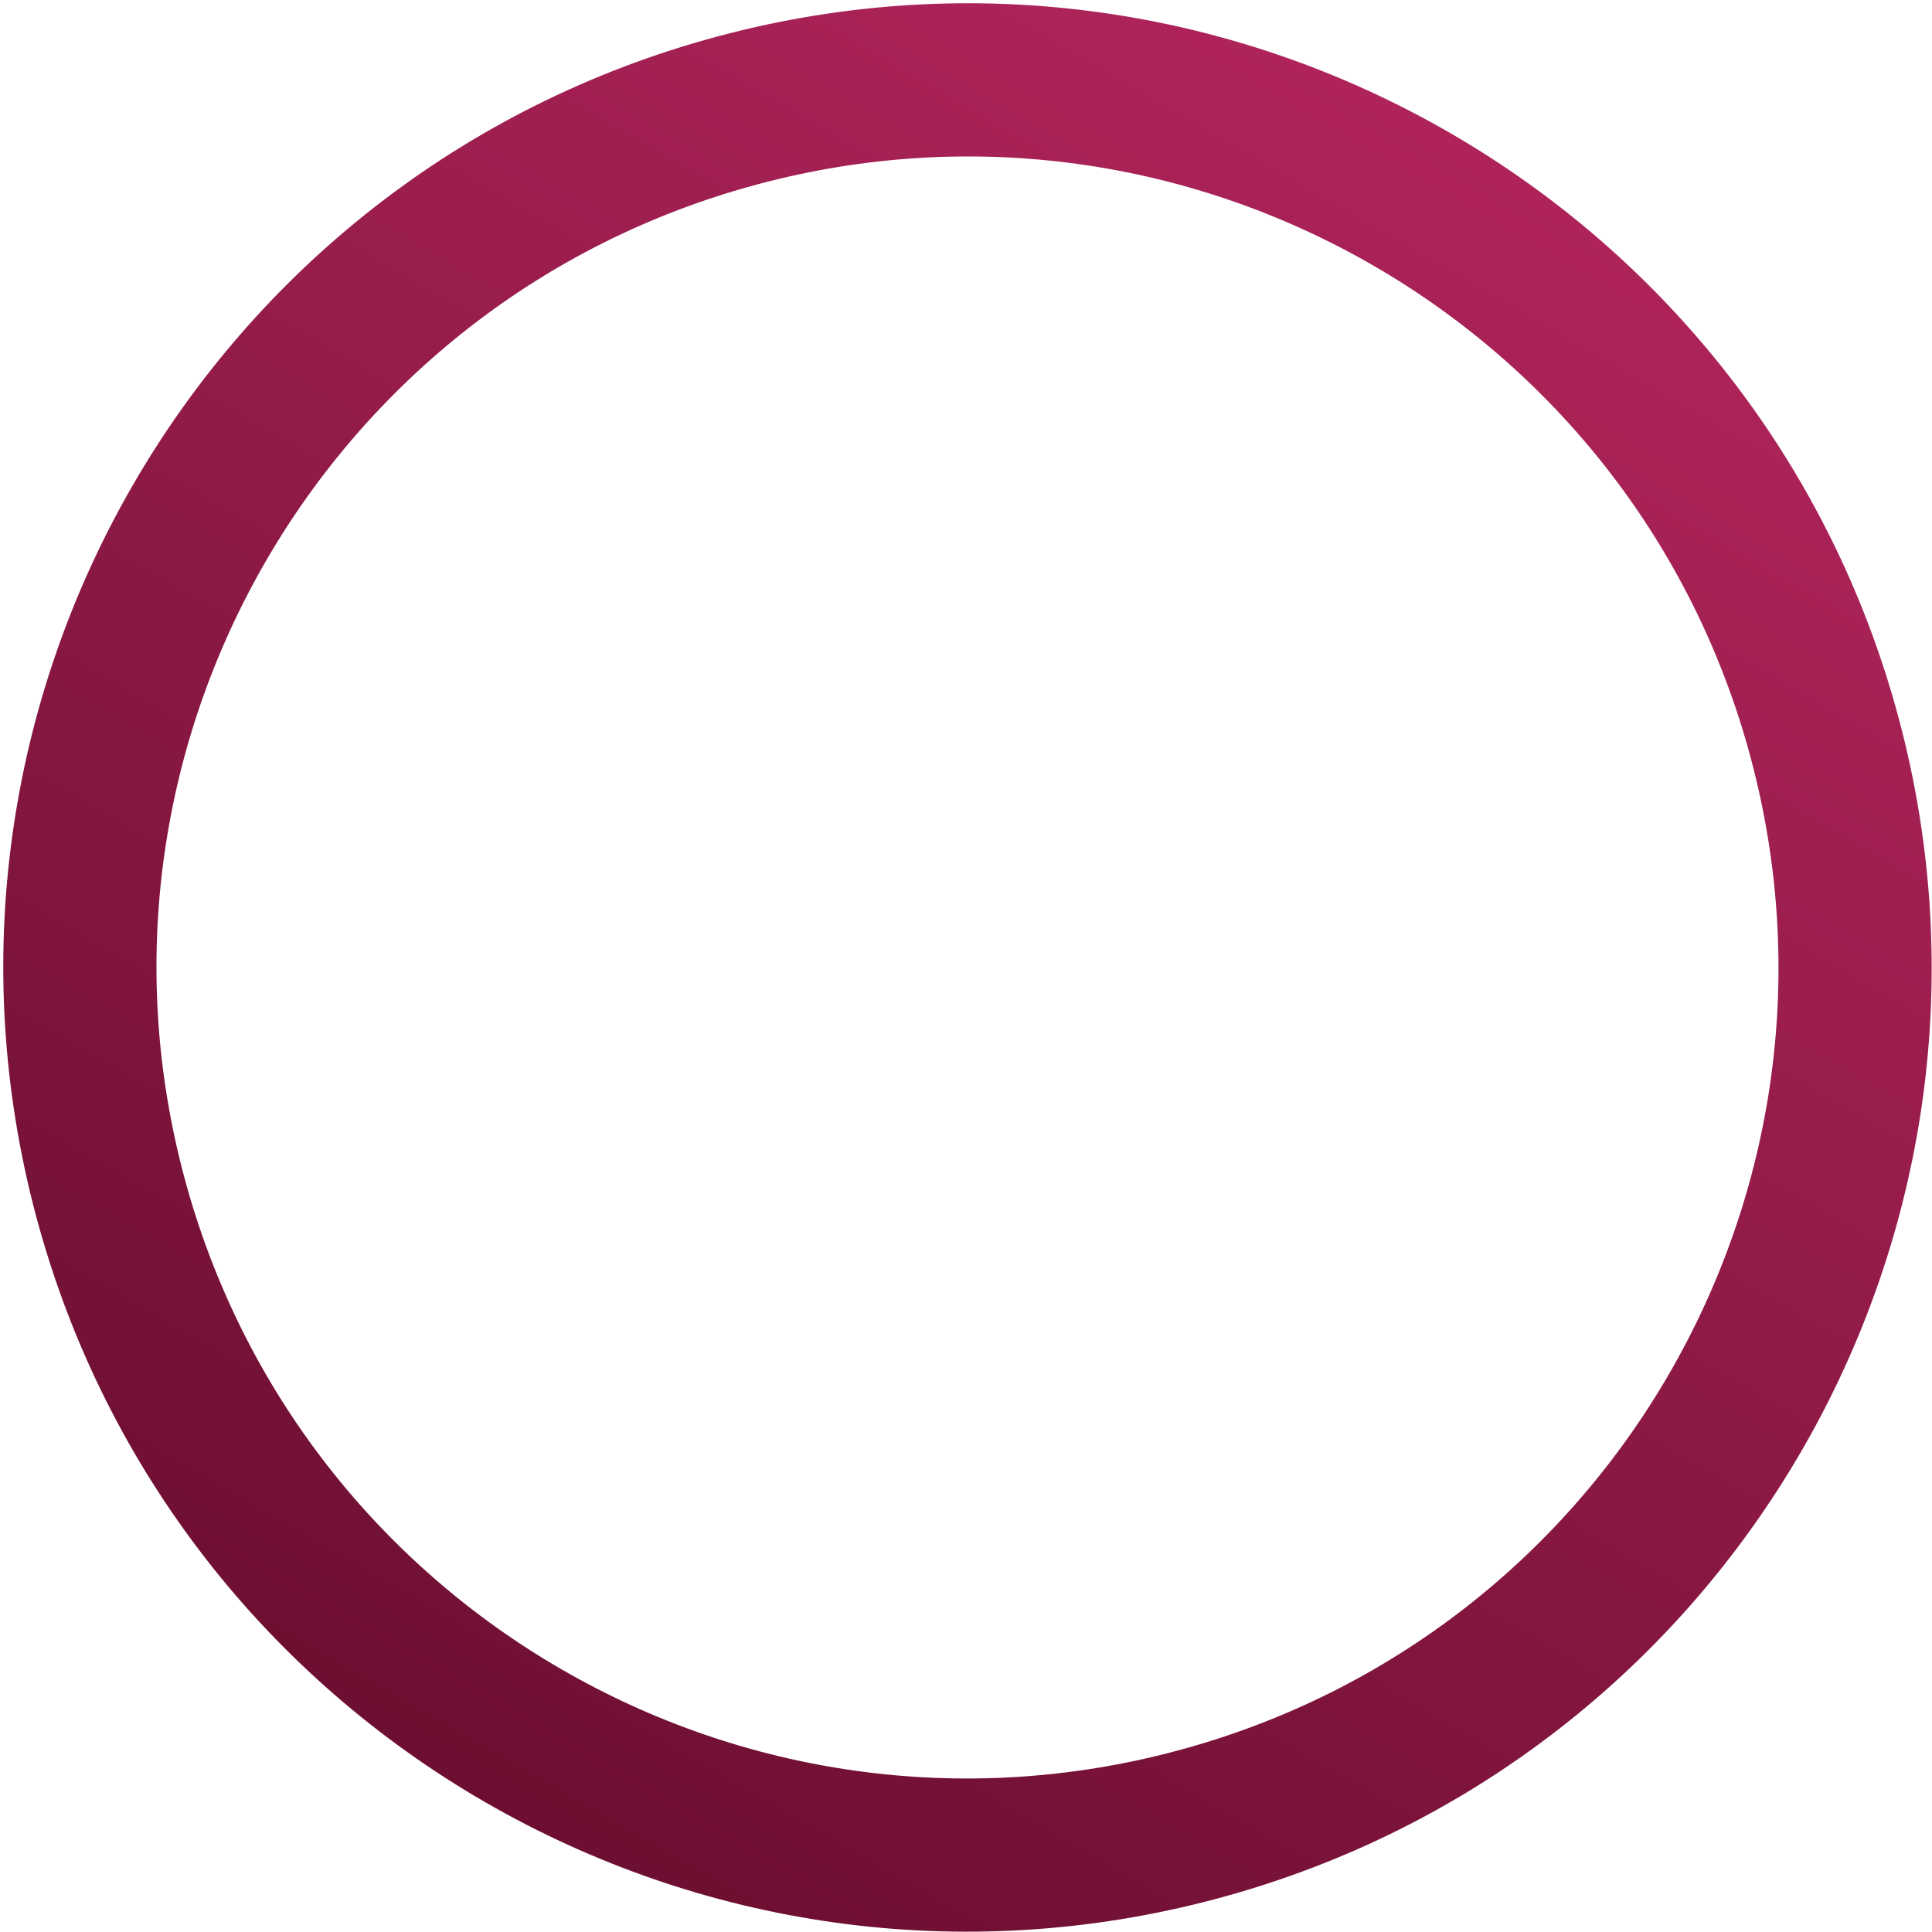
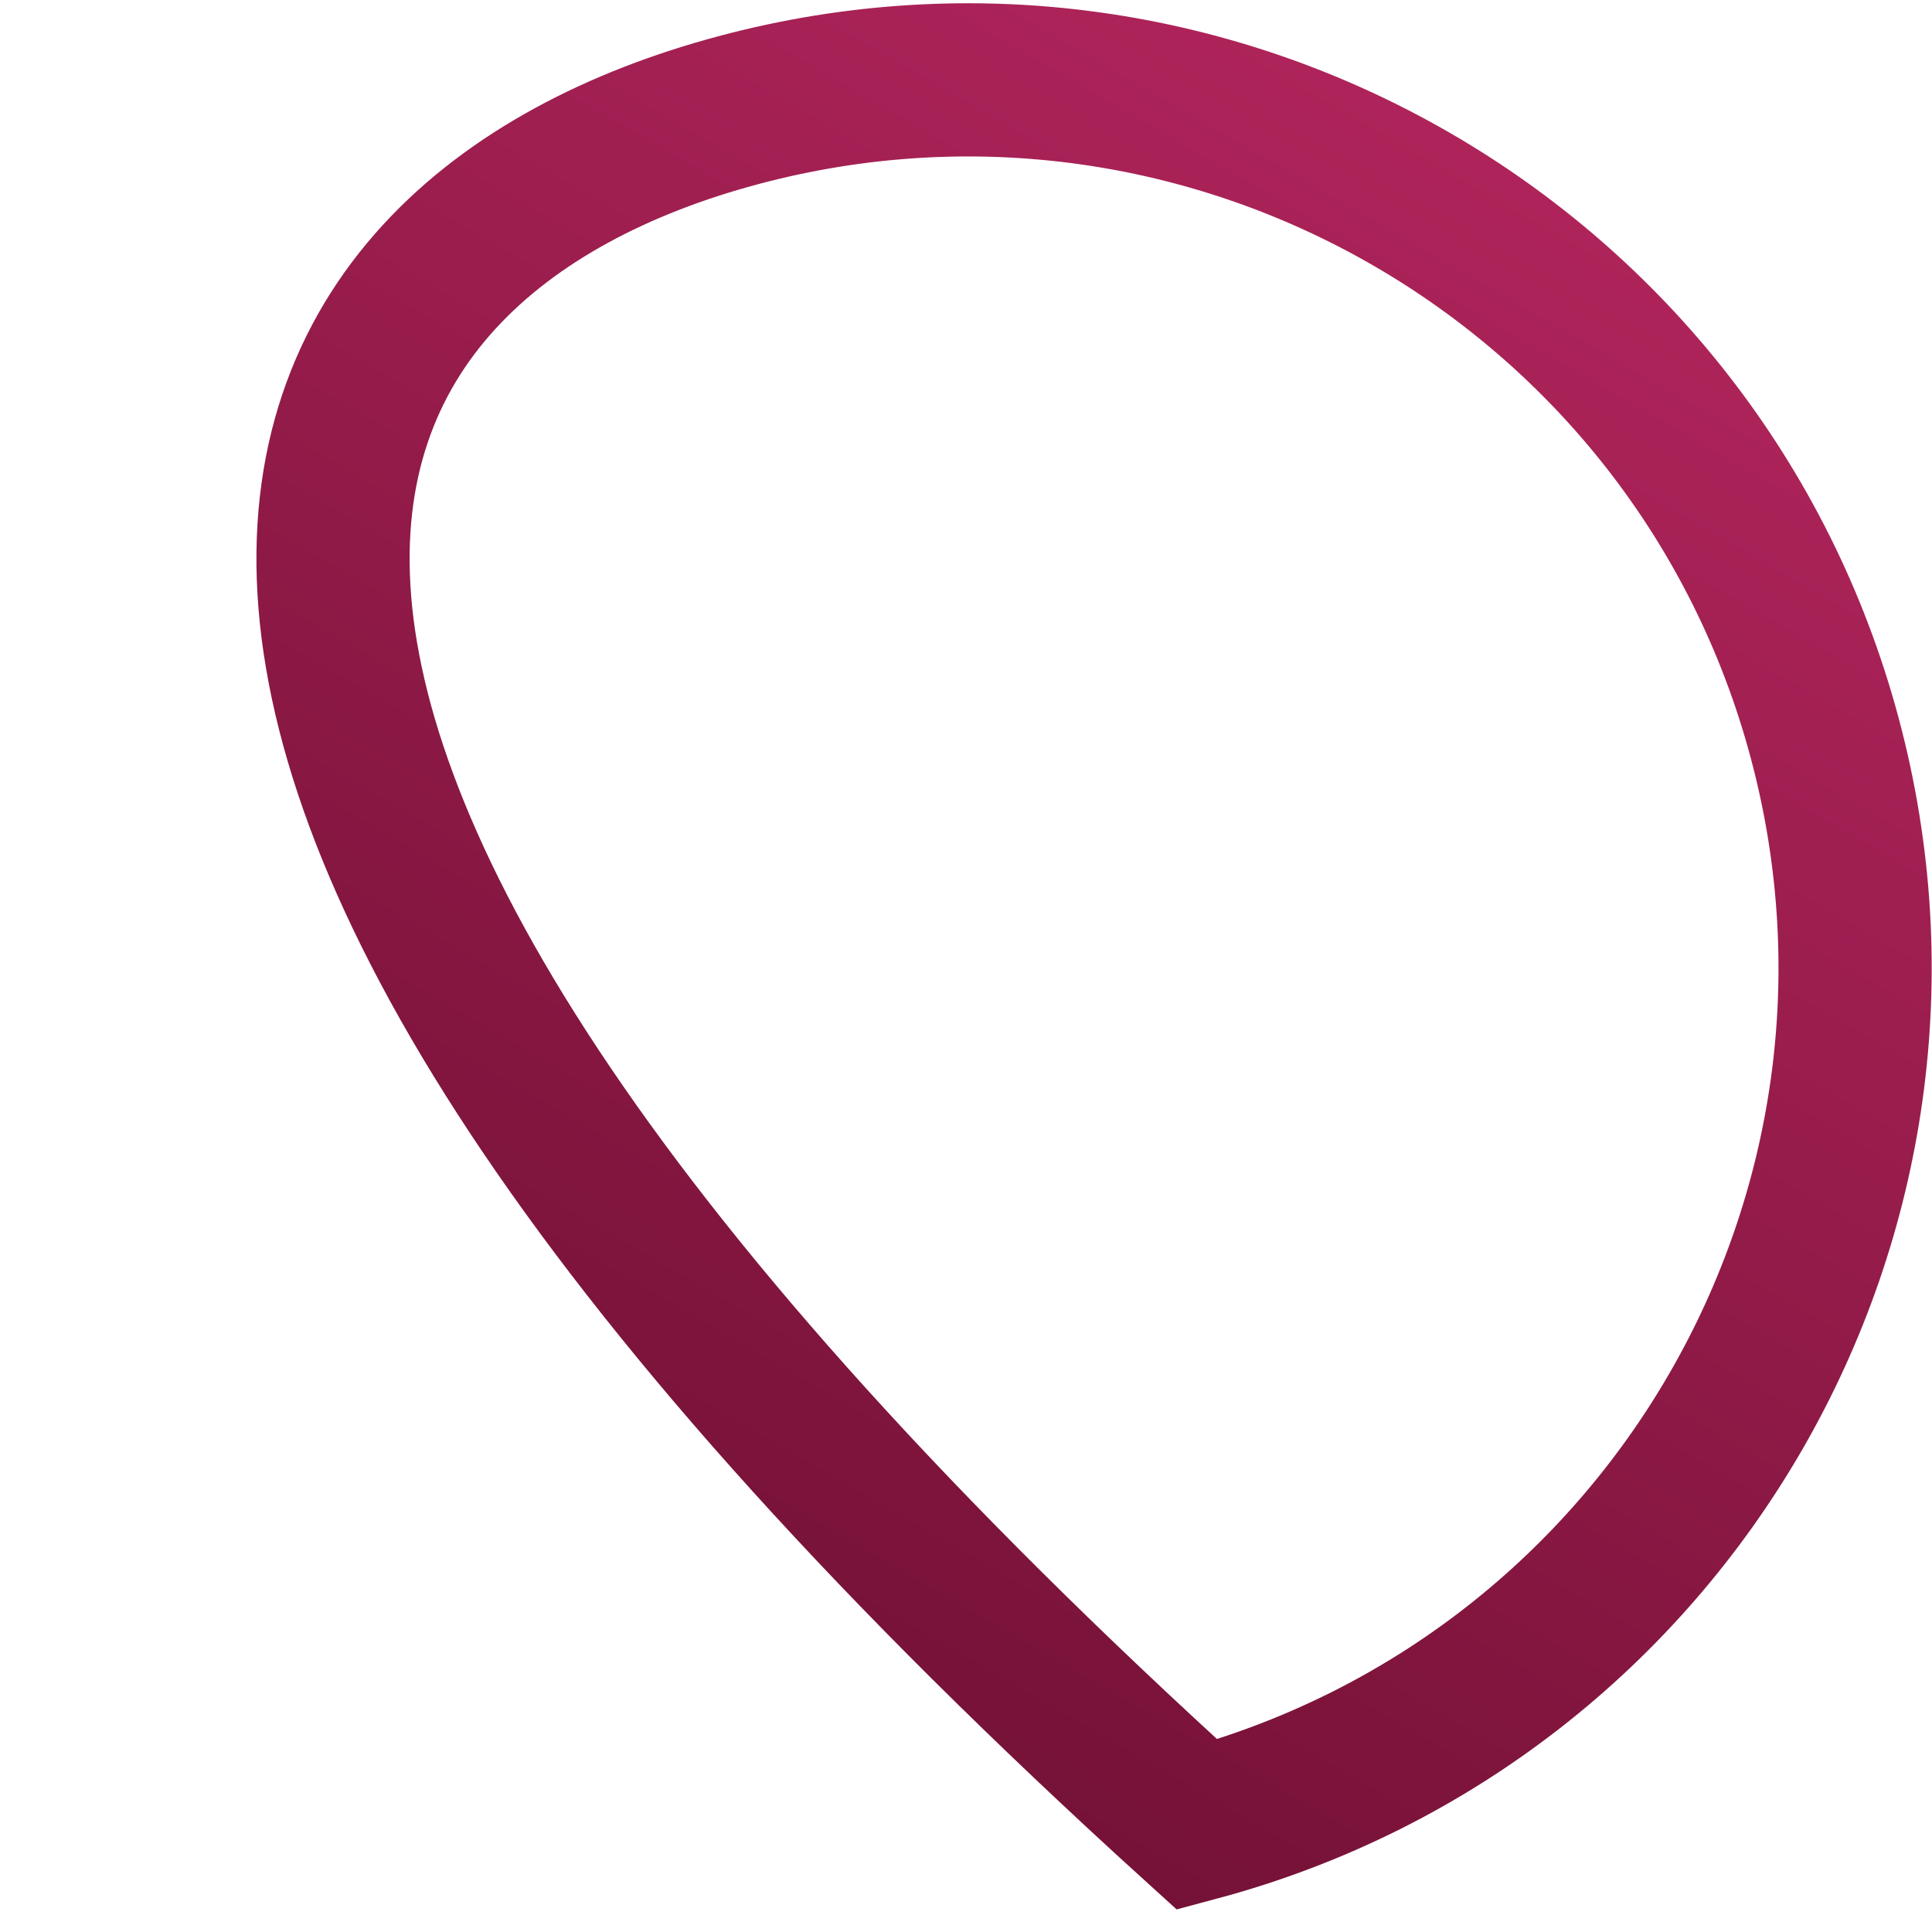
<svg xmlns="http://www.w3.org/2000/svg" width="227" height="227" viewBox="0 0 227 227" fill="none">
-   <path d="M140.66 214.385C85.034 229.29 27.868 196.286 12.963 140.66C-1.942 85.034 31.063 27.867 86.689 12.962C142.315 -1.942 199.481 31.063 214.386 86.689C229.29 142.315 196.286 199.48 140.66 214.385Z" stroke="url(#paint0_linear_70_770)" stroke-width="18" />
+   <path d="M140.66 214.385C-1.942 85.034 31.063 27.867 86.689 12.962C142.315 -1.942 199.481 31.063 214.386 86.689C229.29 142.315 196.286 199.48 140.66 214.385Z" stroke="url(#paint0_linear_70_770)" stroke-width="18" />
  <defs>
    <linearGradient id="paint0_linear_70_770" x1="-24.604" y1="218.456" x2="133.655" y2="-55.658" gradientUnits="userSpaceOnUse">
      <stop stop-color="#5F0A29" />
      <stop offset="1" stop-color="#BB2862" />
    </linearGradient>
  </defs>
</svg>